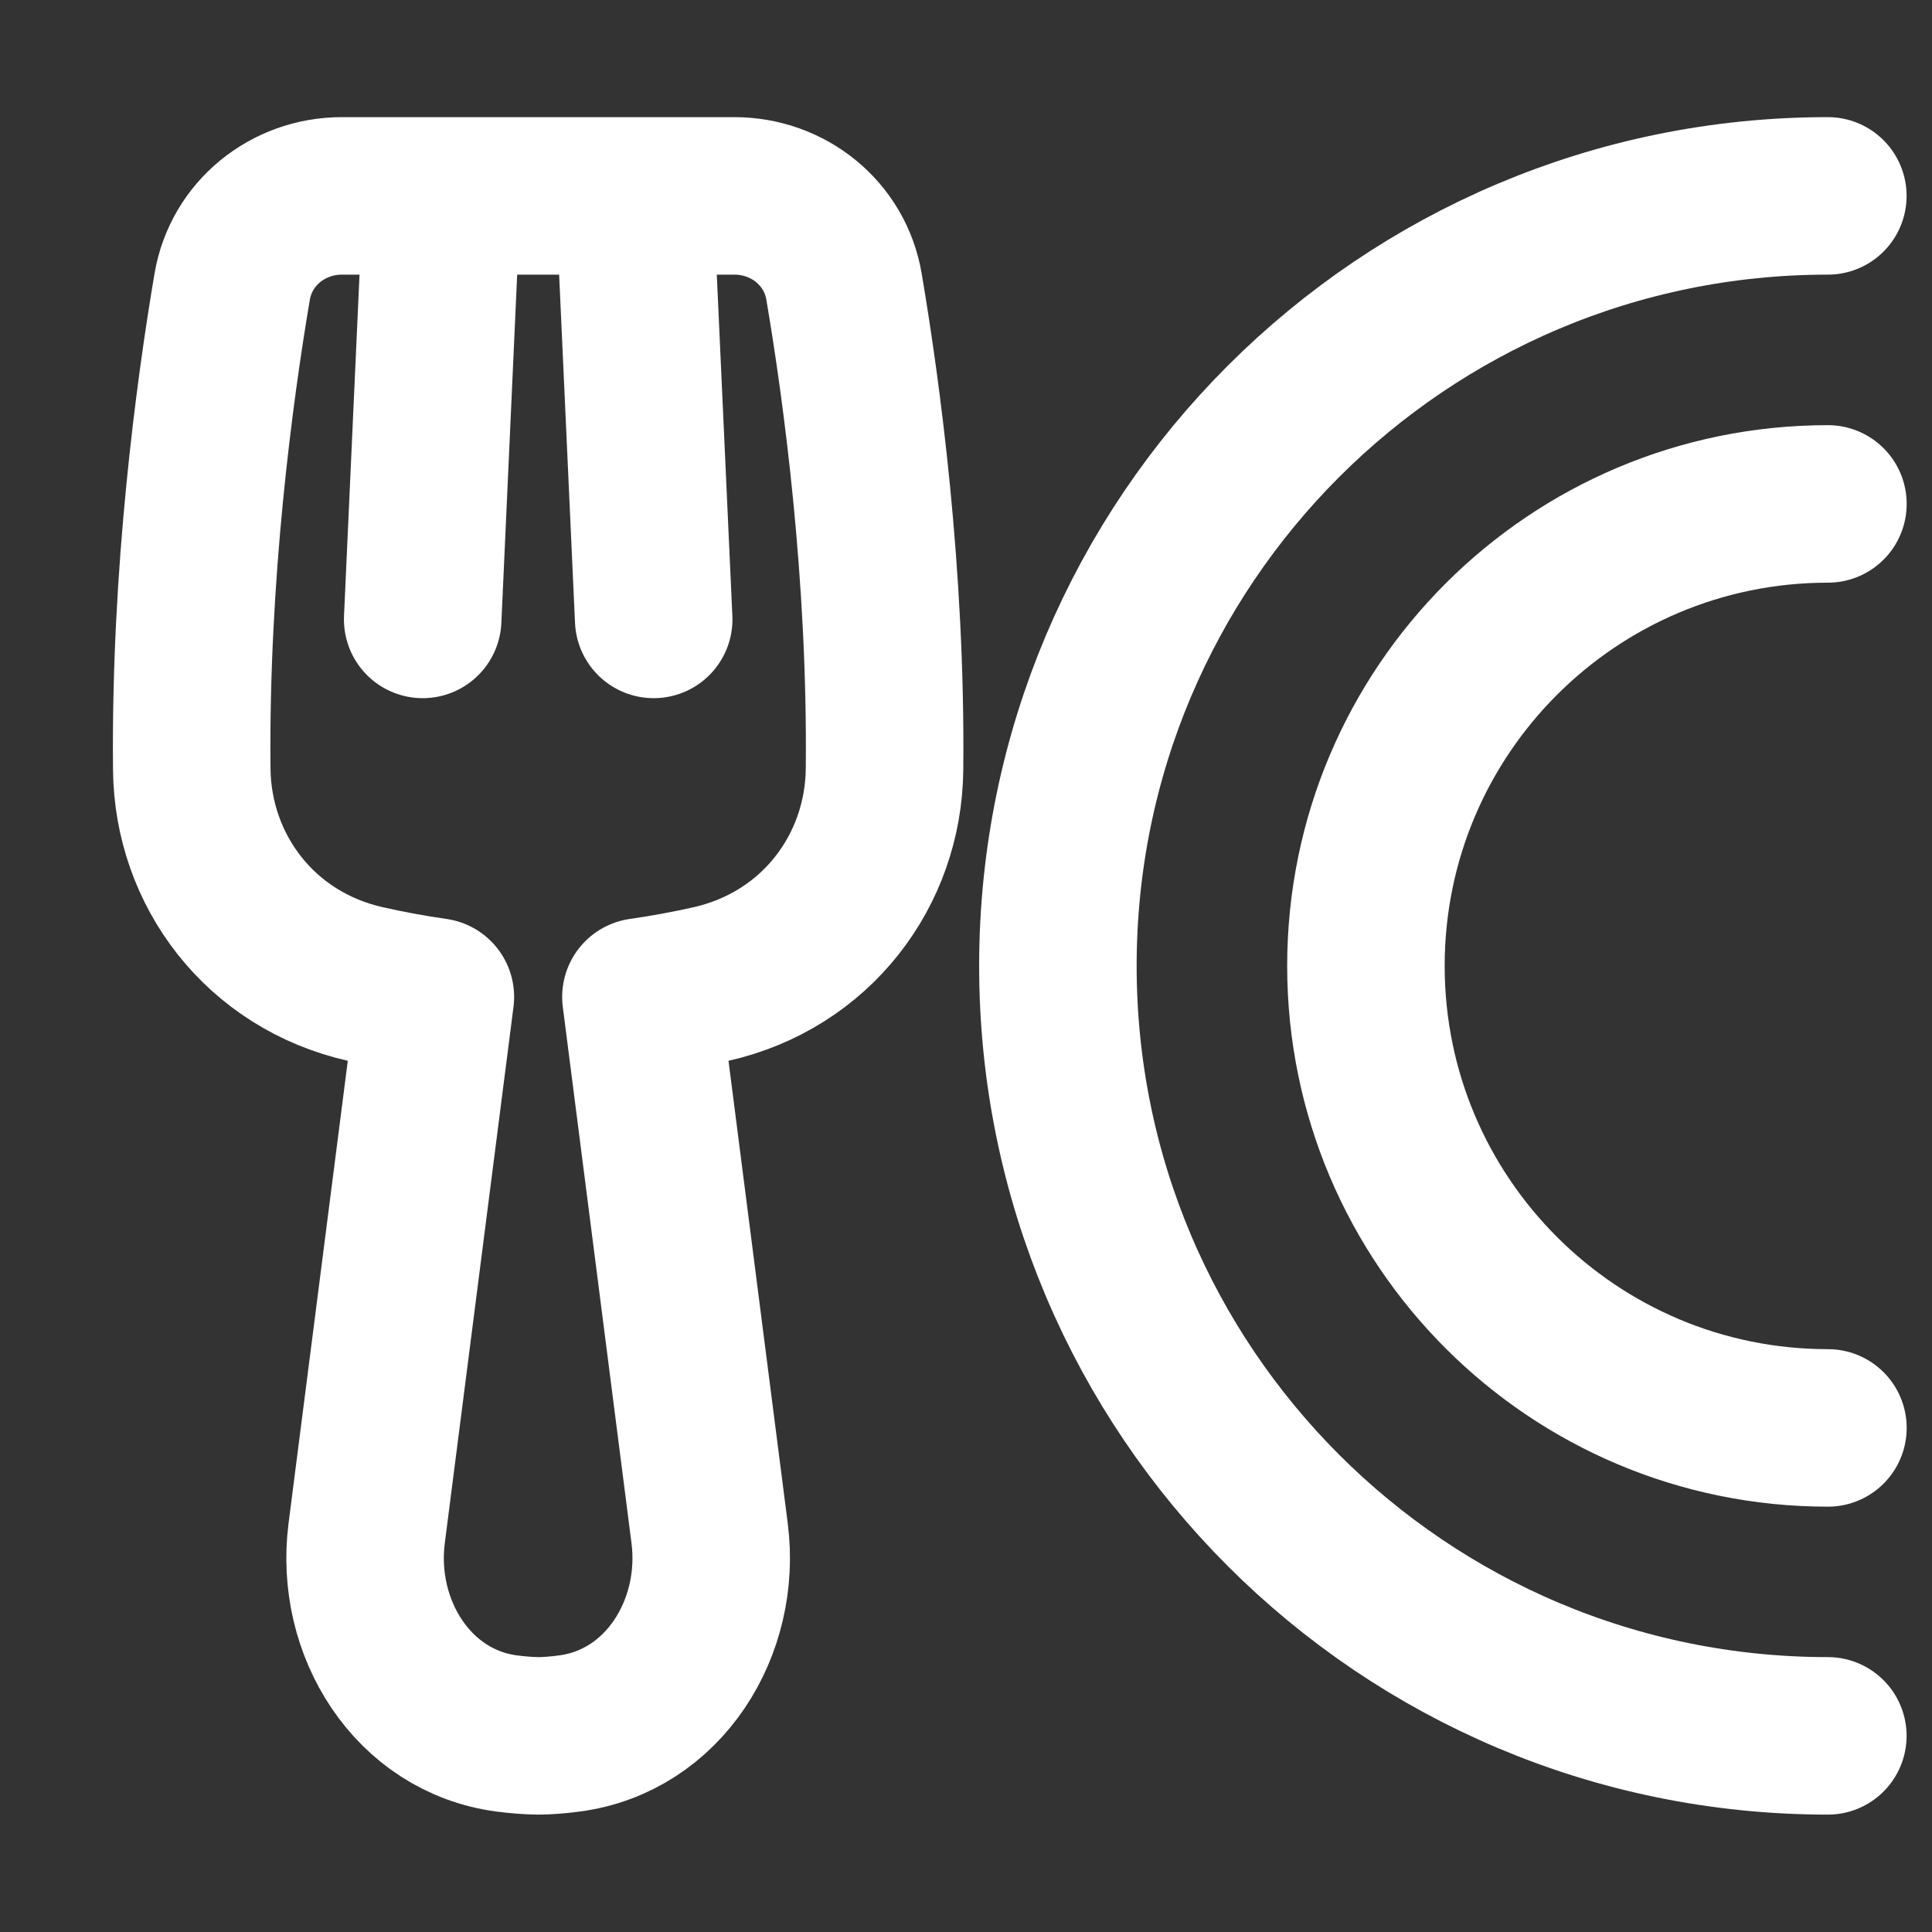
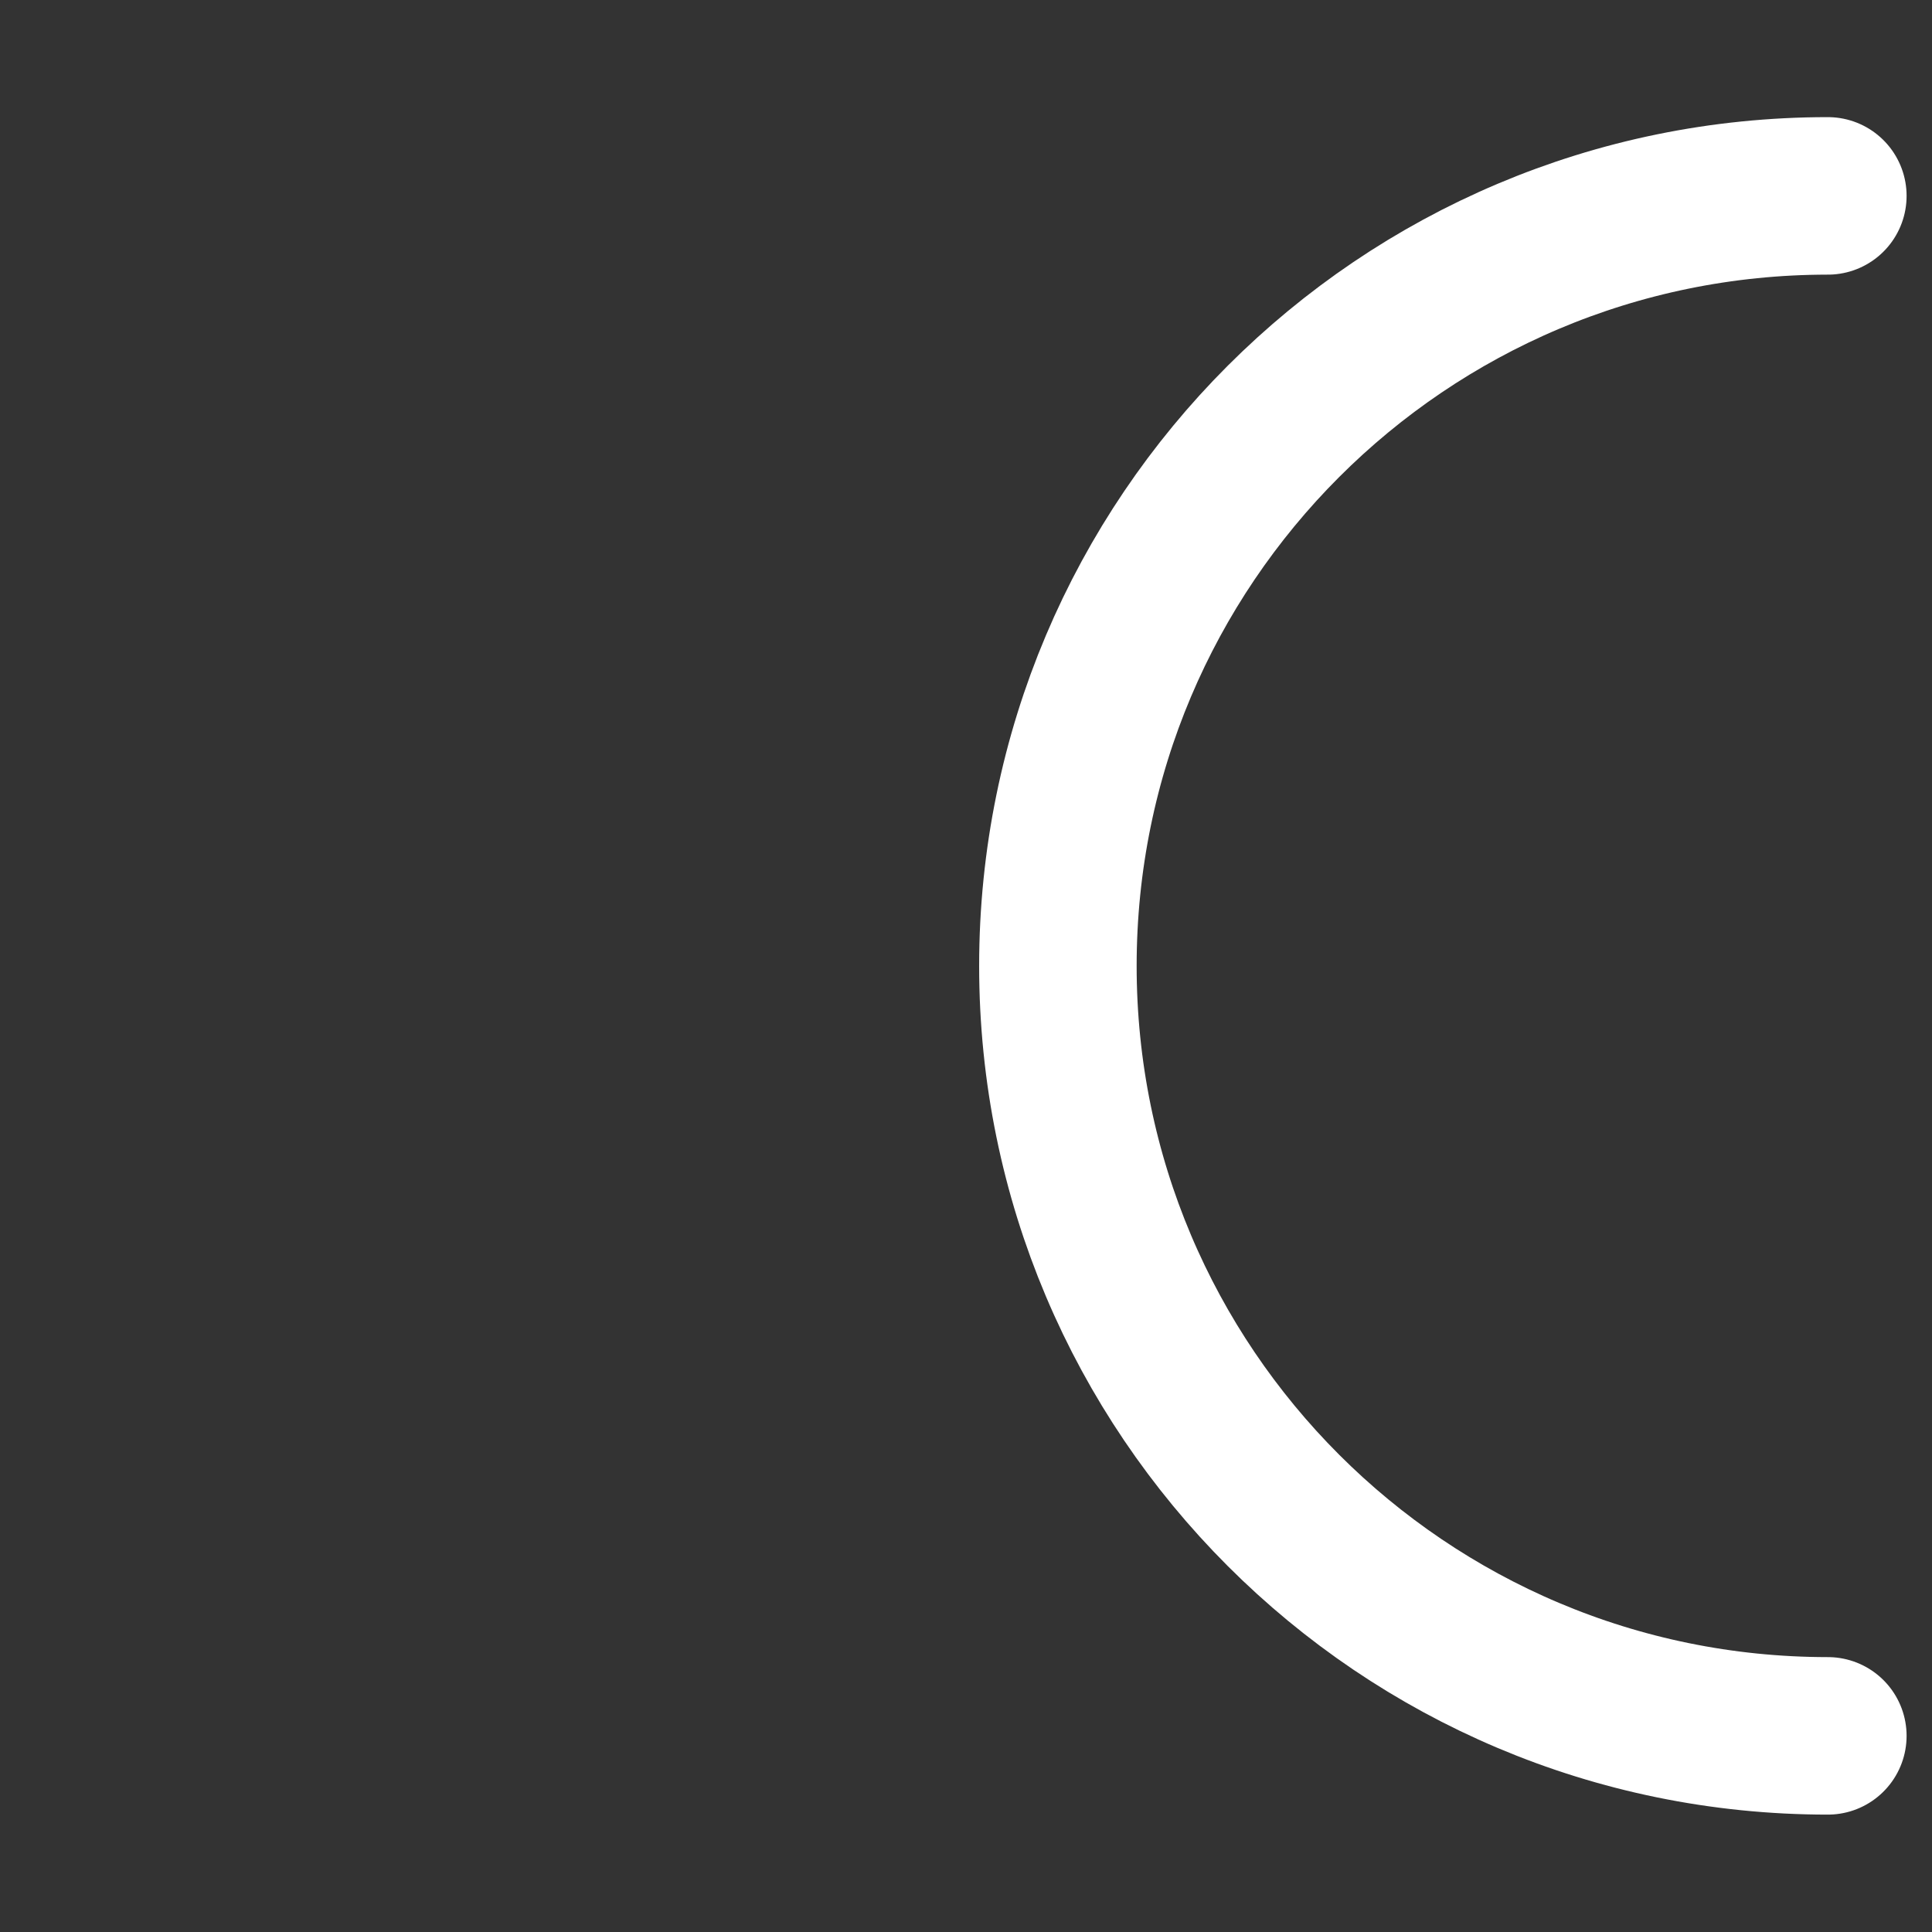
<svg xmlns="http://www.w3.org/2000/svg" width="23" height="23" viewBox="0 0 23 23" fill="none">
  <rect x="0" y="0" width="23" height="23" fill="#333333" stroke="none" />
  <g clip-path="url(#clip0_578_7887)">
    <path d="M21.76 2.332C16.698 2.332 12.594 6.436 12.594 11.499C12.594 16.561 16.698 20.665 21.76 20.665" stroke="white" stroke-width="1.875" stroke-linecap="round" stroke-linejoin="round" />
-     <path d="M21.761 5.999C18.723 5.999 16.261 8.461 16.261 11.499C16.261 14.536 18.723 16.999 21.761 16.999M5.261 2.332L5.032 7.374M7.552 2.332L7.782 7.374M10.048 3.413C10.259 4.659 10.554 6.835 10.53 9.159C10.518 10.359 9.717 11.434 8.458 11.716C8.197 11.774 7.92 11.827 7.63 11.868L8.448 18.254C8.592 19.377 7.9 20.49 6.777 20.637C6.639 20.655 6.512 20.665 6.407 20.665C6.282 20.663 6.158 20.653 6.035 20.637C4.912 20.49 4.221 19.377 4.365 18.254L5.183 11.868C4.905 11.828 4.63 11.778 4.356 11.716C3.096 11.434 2.295 10.358 2.283 9.159C2.259 6.835 2.553 4.659 2.764 3.413C2.872 2.778 3.427 2.332 4.071 2.332H8.742C9.386 2.332 9.941 2.778 10.048 3.413Z" stroke="white" stroke-width="1.875" stroke-linecap="round" stroke-linejoin="round" />
  </g>
  <defs>
    <clipPath id="clip0_578_7887">
      <rect width="22" height="22" fill="white" transform="translate(0.906 0.5)" />
    </clipPath>
  </defs>
</svg>